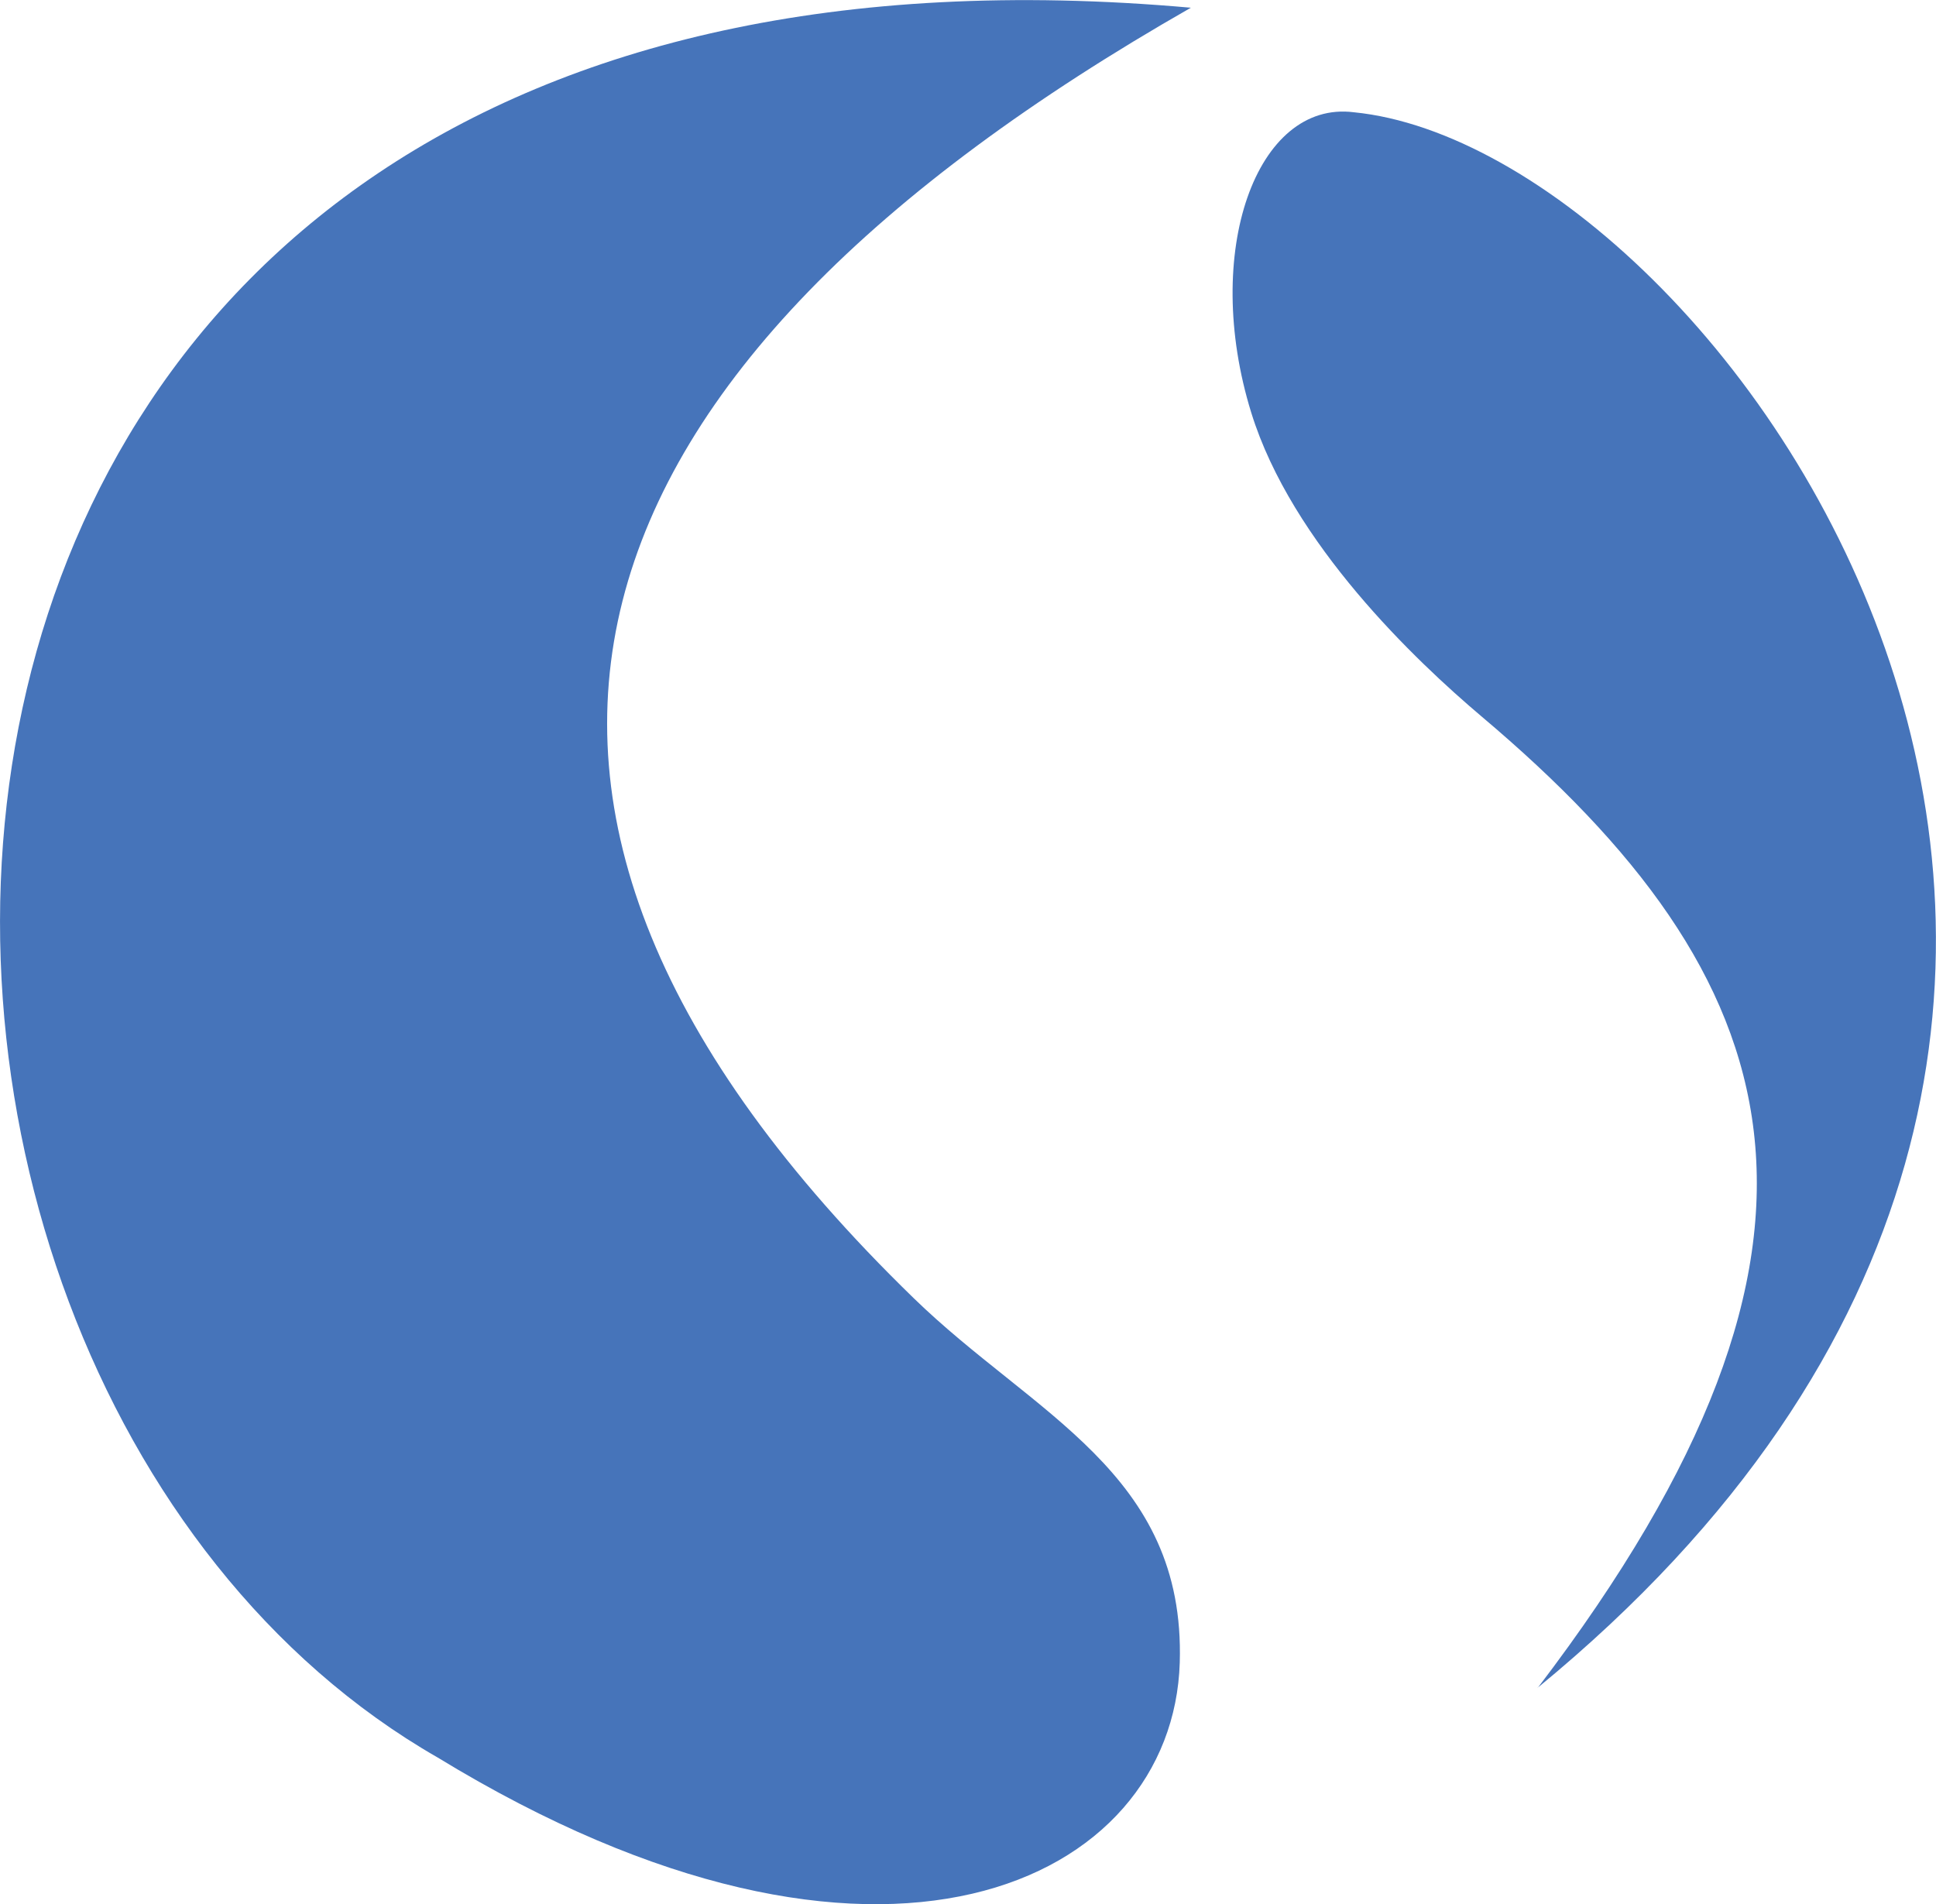
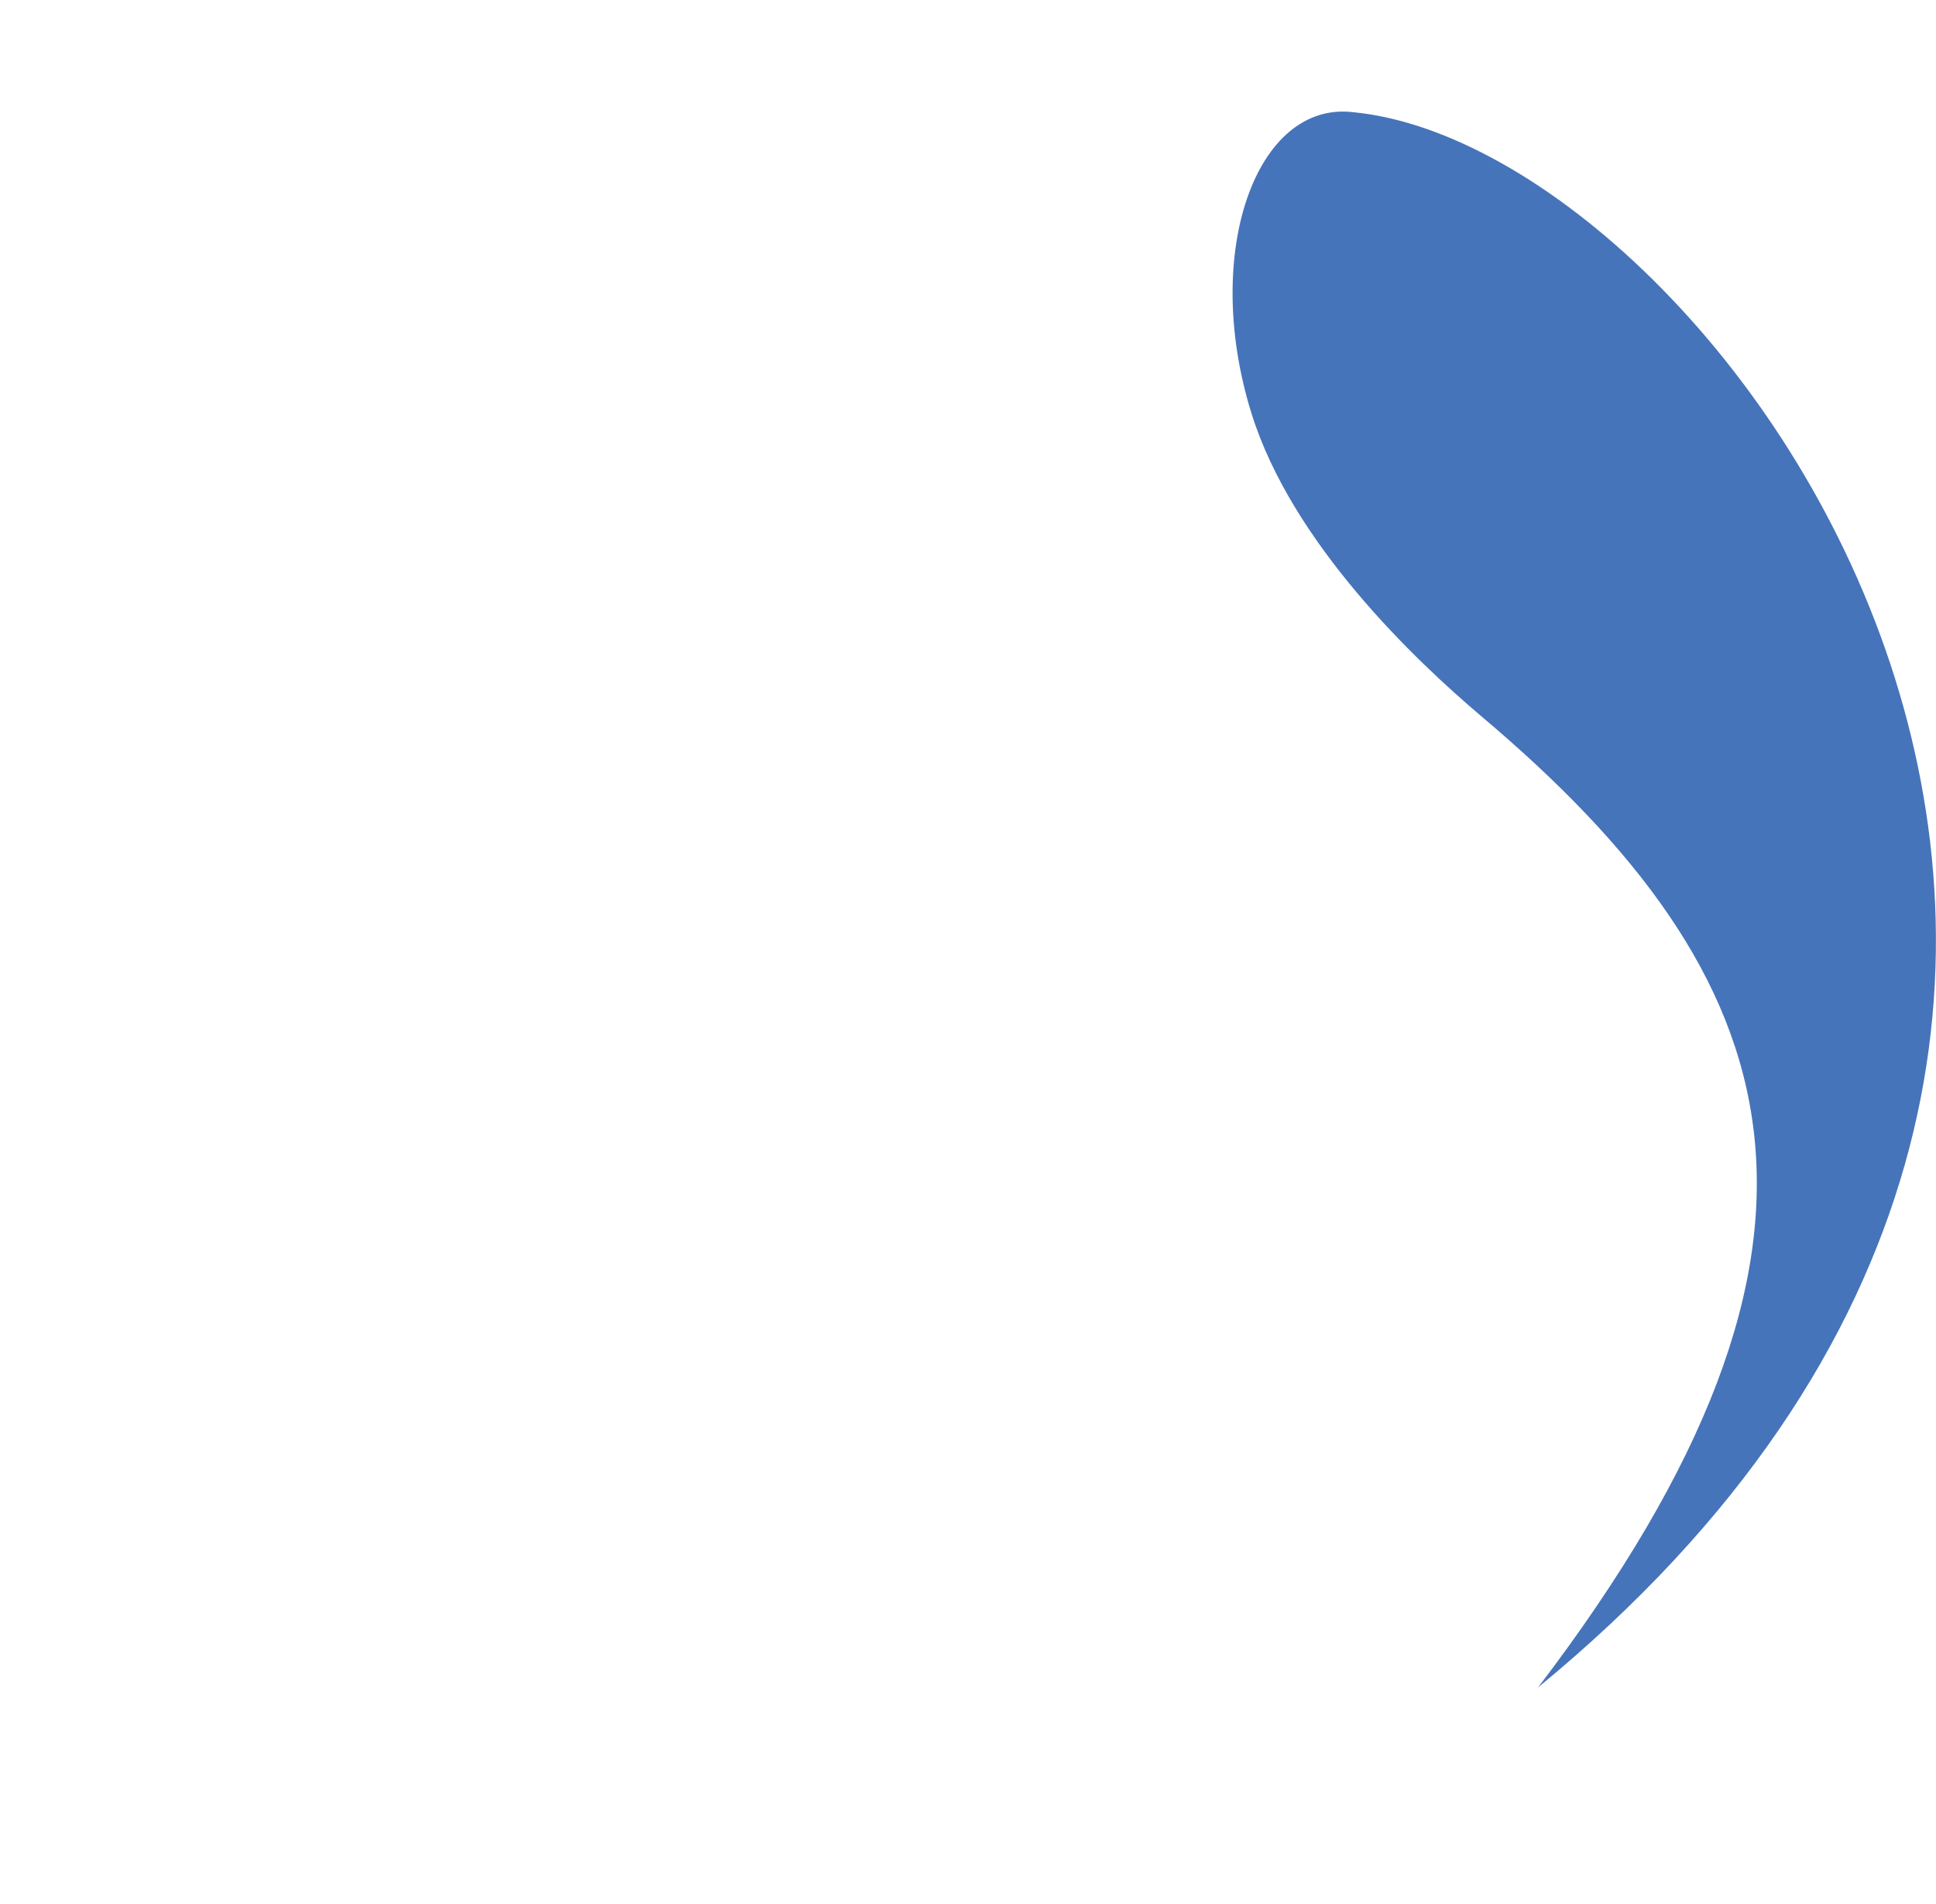
<svg xmlns="http://www.w3.org/2000/svg" id="Capa_2" data-name="Capa 2" viewBox="0 0 80.18 78.87">
  <defs>
    <style>
      .cls-1 {
        fill: #4674ba;
        fill-rule: evenodd;
      }
    </style>
  </defs>
  <g id="Capa_1-2" data-name="Capa 1">
    <g>
-       <path class="cls-1" d="M49.32,.32C-9.48-4.92-10.04,56.64,18.13,72.8c18.32,11.18,30.45,5.17,30.73-3.93,.24-7.87-6.06-10.27-11.03-15.11C16.57,33.09,23.13,15.27,49.32,.32" />
      <path class="cls-1" d="M63.68,69.91c33.78-27.72,7.67-63.75-7.61-65.26-4.03-.51-6.31,5.78-4.25,12.44,1.68,5.43,6.84,10.3,9.52,12.57,12.83,10.82,16.51,21.67,2.34,40.26" />
    </g>
  </g>
</svg>